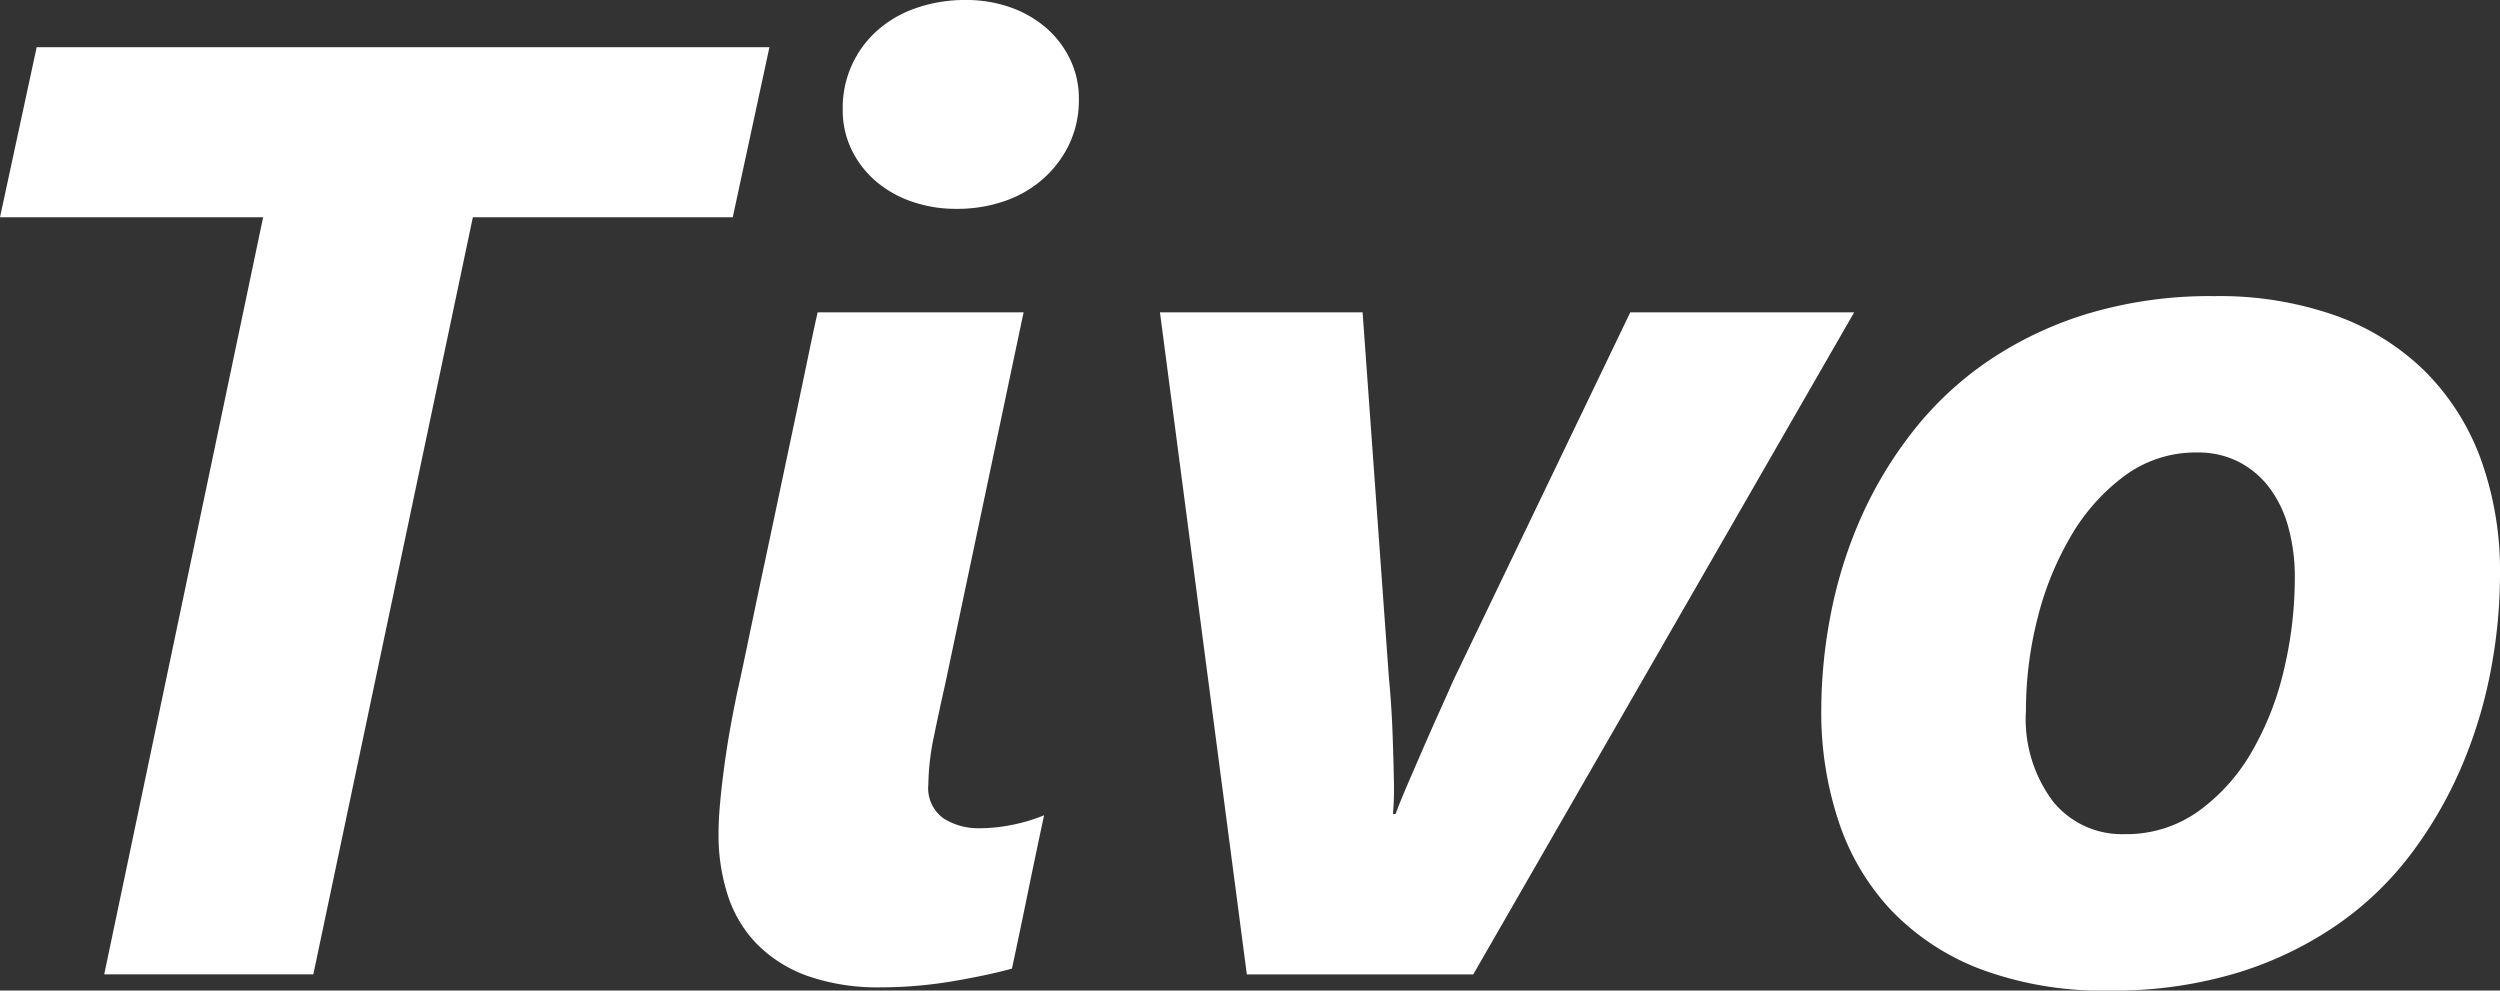
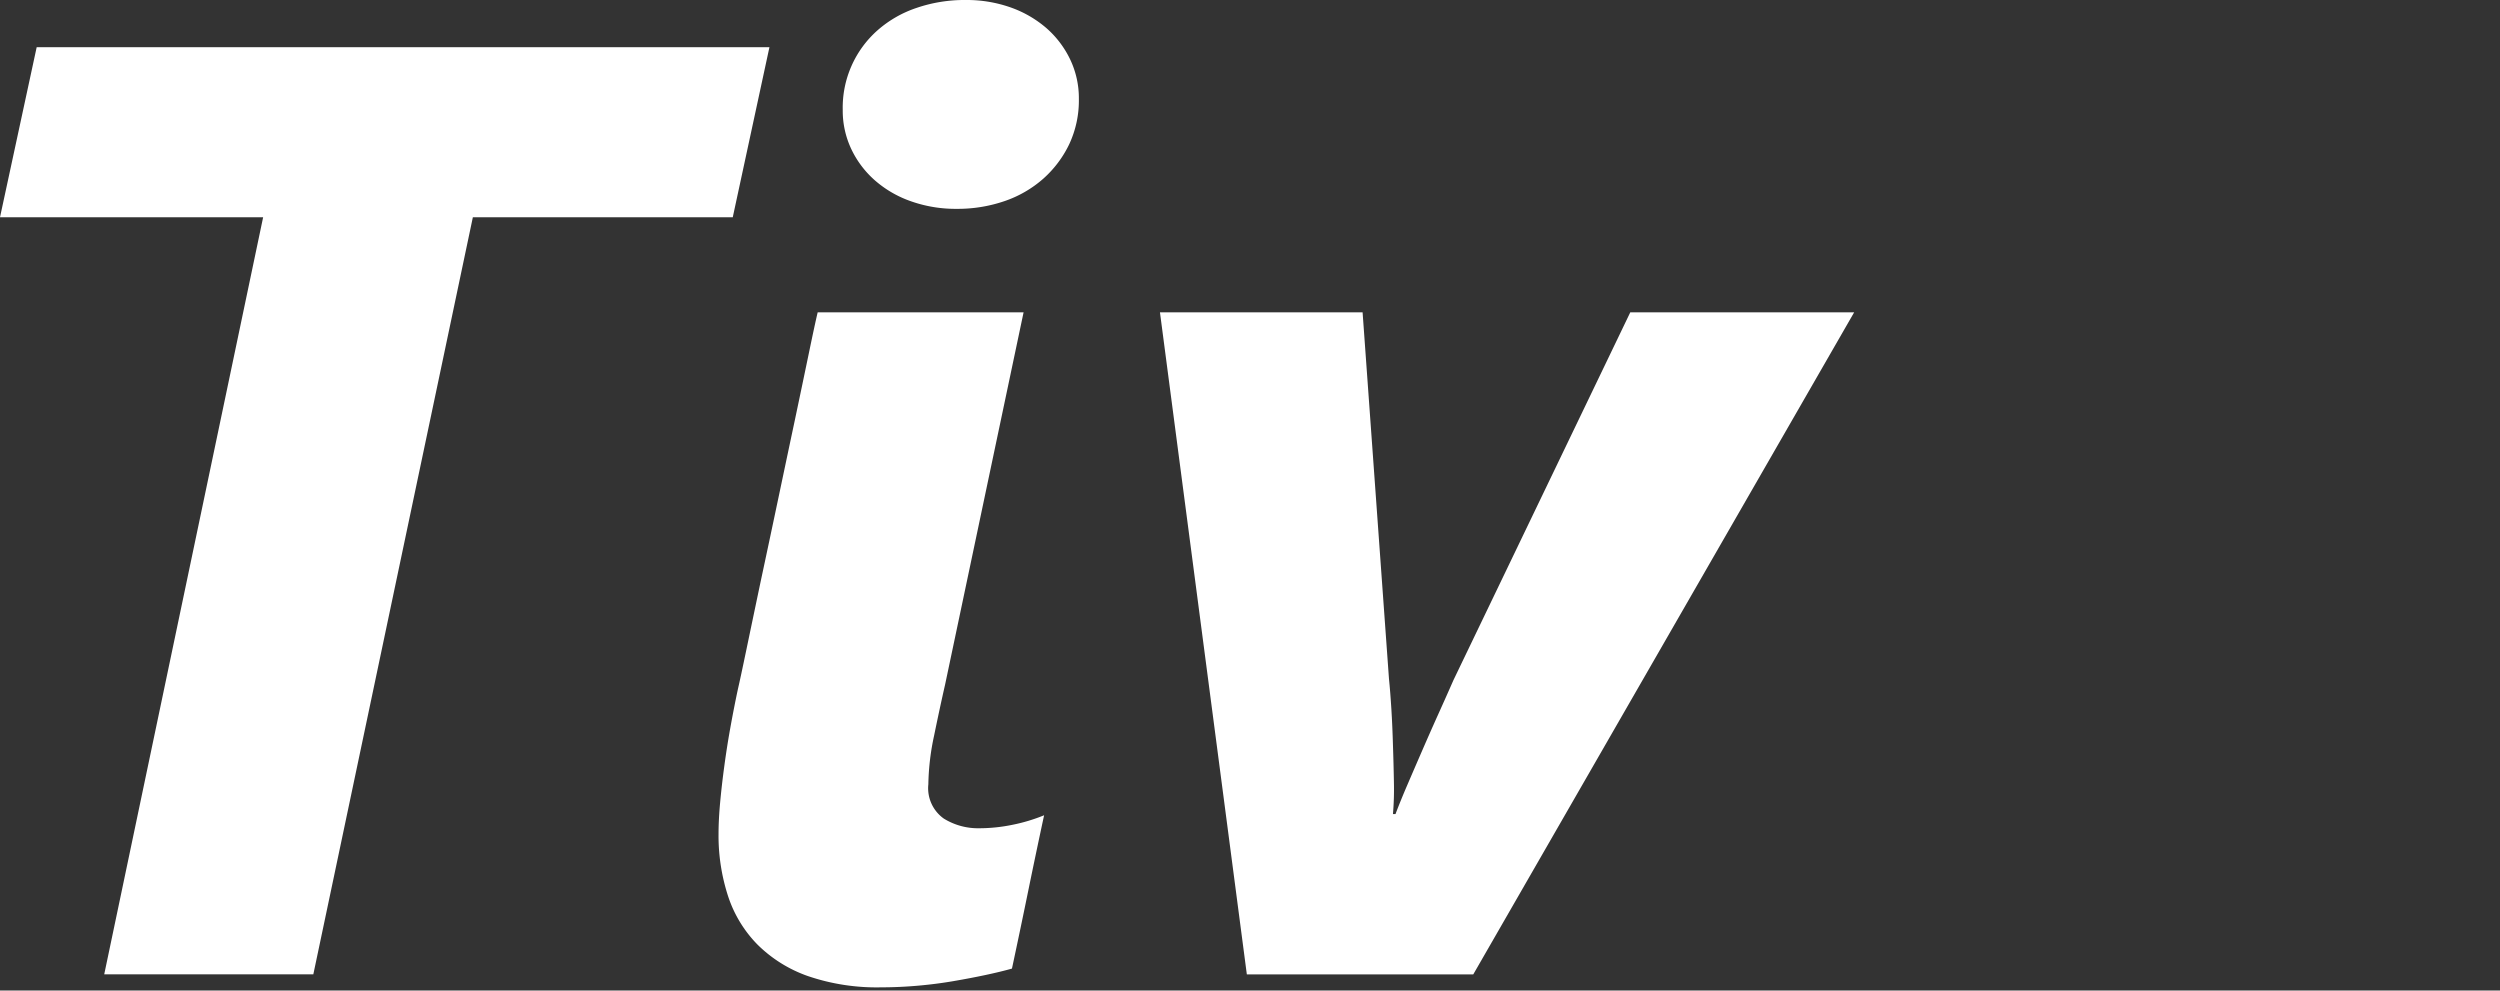
<svg xmlns="http://www.w3.org/2000/svg" id="Layer_3" data-name="Layer 3" viewBox="0 0 106 42">
  <rect x="0" y="0" width="106" height="42" fill="#333333" stroke="none" />
  <defs>
    <style>.cls-1{fill:#fff;}</style>
  </defs>
  <title>logo</title>
  <path class="cls-1" d="M31.069,9.28H20.049l-6.764,32.1H4.419l6.738-32.1H0L1.555,2.07H32.624Z" transform="translate(0 -0.068)" />
  <path class="cls-1" d="M42.907,41.136q-0.49.138-1.13,0.274t-1.365.26q-0.723.124-1.5,0.192t-1.541.069a9.017,9.017,0,0,1-3.123-.48,5.726,5.726,0,0,1-2.141-1.343,5.267,5.267,0,0,1-1.241-2.056,8.291,8.291,0,0,1-.4-2.619q0-.6.068-1.343t0.178-1.549q0.108-.809.259-1.645t0.314-1.6q0.108-.465.368-1.713t0.6-2.866Q32.6,23.1,32.979,21.3T33.7,17.888q0.341-1.617.6-2.866T34.67,13.31H43.4L40.071,29.1q-0.219.96-.464,2.152a10.5,10.5,0,0,0-.245,2.07,1.579,1.579,0,0,0,.654,1.453,2.757,2.757,0,0,0,1.5.411,7.018,7.018,0,0,0,1.433-.151,7.285,7.285,0,0,0,1.321-.4q-0.354,1.646-.682,3.249T42.907,41.136ZM45.744,4.262a4.383,4.383,0,0,1-.408,1.919A4.635,4.635,0,0,1,44.23,7.649a4.835,4.835,0,0,1-1.635.945,6.125,6.125,0,0,1-2.033.329,5.678,5.678,0,0,1-1.923-.316,4.63,4.63,0,0,1-1.527-.877A4.1,4.1,0,0,1,36.1,6.4a3.813,3.813,0,0,1-.368-1.672,4.374,4.374,0,0,1,1.487-3.385A4.819,4.819,0,0,1,38.871.4,6.291,6.291,0,0,1,40.944.068a5.592,5.592,0,0,1,1.908.315,4.716,4.716,0,0,1,1.516.877,4.134,4.134,0,0,1,1.008,1.33A3.819,3.819,0,0,1,45.744,4.262Z" transform="translate(0 -0.068)" />
  <path class="cls-1" d="M62.466,41.383h-9.6L49.182,13.31h8.592l1.119,15.545q0.054,0.521.1,1.26t0.068,1.536q0.027,0.8.041,1.577a12.4,12.4,0,0,1-.041,1.357h0.108c0.145-.385.318-0.809,0.519-1.276s0.41-.95.628-1.452,0.44-1.005.667-1.508,0.441-.982.641-1.439l7.5-15.6h9.493Z" transform="translate(0 -0.068)" />
-   <path class="cls-1" d="M106,24.44a21.95,21.95,0,0,1-.381,4,19.769,19.769,0,0,1-1.2,4.017,17.731,17.731,0,0,1-2.115,3.715,13.717,13.717,0,0,1-3.136,3.057A15.409,15.409,0,0,1,94.912,41.3a18.139,18.139,0,0,1-5.5.768,14.788,14.788,0,0,1-5.414-.9,10.322,10.322,0,0,1-3.806-2.5A10.139,10.139,0,0,1,77.959,34.9a14.594,14.594,0,0,1-.737-4.7,21.5,21.5,0,0,1,.409-4.126A19.056,19.056,0,0,1,78.9,22.027a17.3,17.3,0,0,1,2.2-3.66,14.224,14.224,0,0,1,3.191-2.988,15.579,15.579,0,0,1,4.242-2.015,18.047,18.047,0,0,1,5.359-.74,14.8,14.8,0,0,1,5.17.836,10.351,10.351,0,0,1,3.792,2.385,10.229,10.229,0,0,1,2.346,3.728A13.969,13.969,0,0,1,106,24.44Zm-8.7.11a7.884,7.884,0,0,0-.273-2.125,4.93,4.93,0,0,0-.8-1.672,3.831,3.831,0,0,0-1.3-1.1,3.789,3.789,0,0,0-1.772-.4,5.07,5.07,0,0,0-3.069.987A8.458,8.458,0,0,0,87.806,22.8,13.132,13.132,0,0,0,86.387,26.3,15.909,15.909,0,0,0,85.9,30.2a5.811,5.811,0,0,0,1.16,3.866,3.759,3.759,0,0,0,3.014,1.37,5.254,5.254,0,0,0,3.123-.96,8.028,8.028,0,0,0,2.264-2.509,12.582,12.582,0,0,0,1.378-3.5A16.881,16.881,0,0,0,97.3,24.55Z" transform="translate(0 -0.068)" />
</svg>